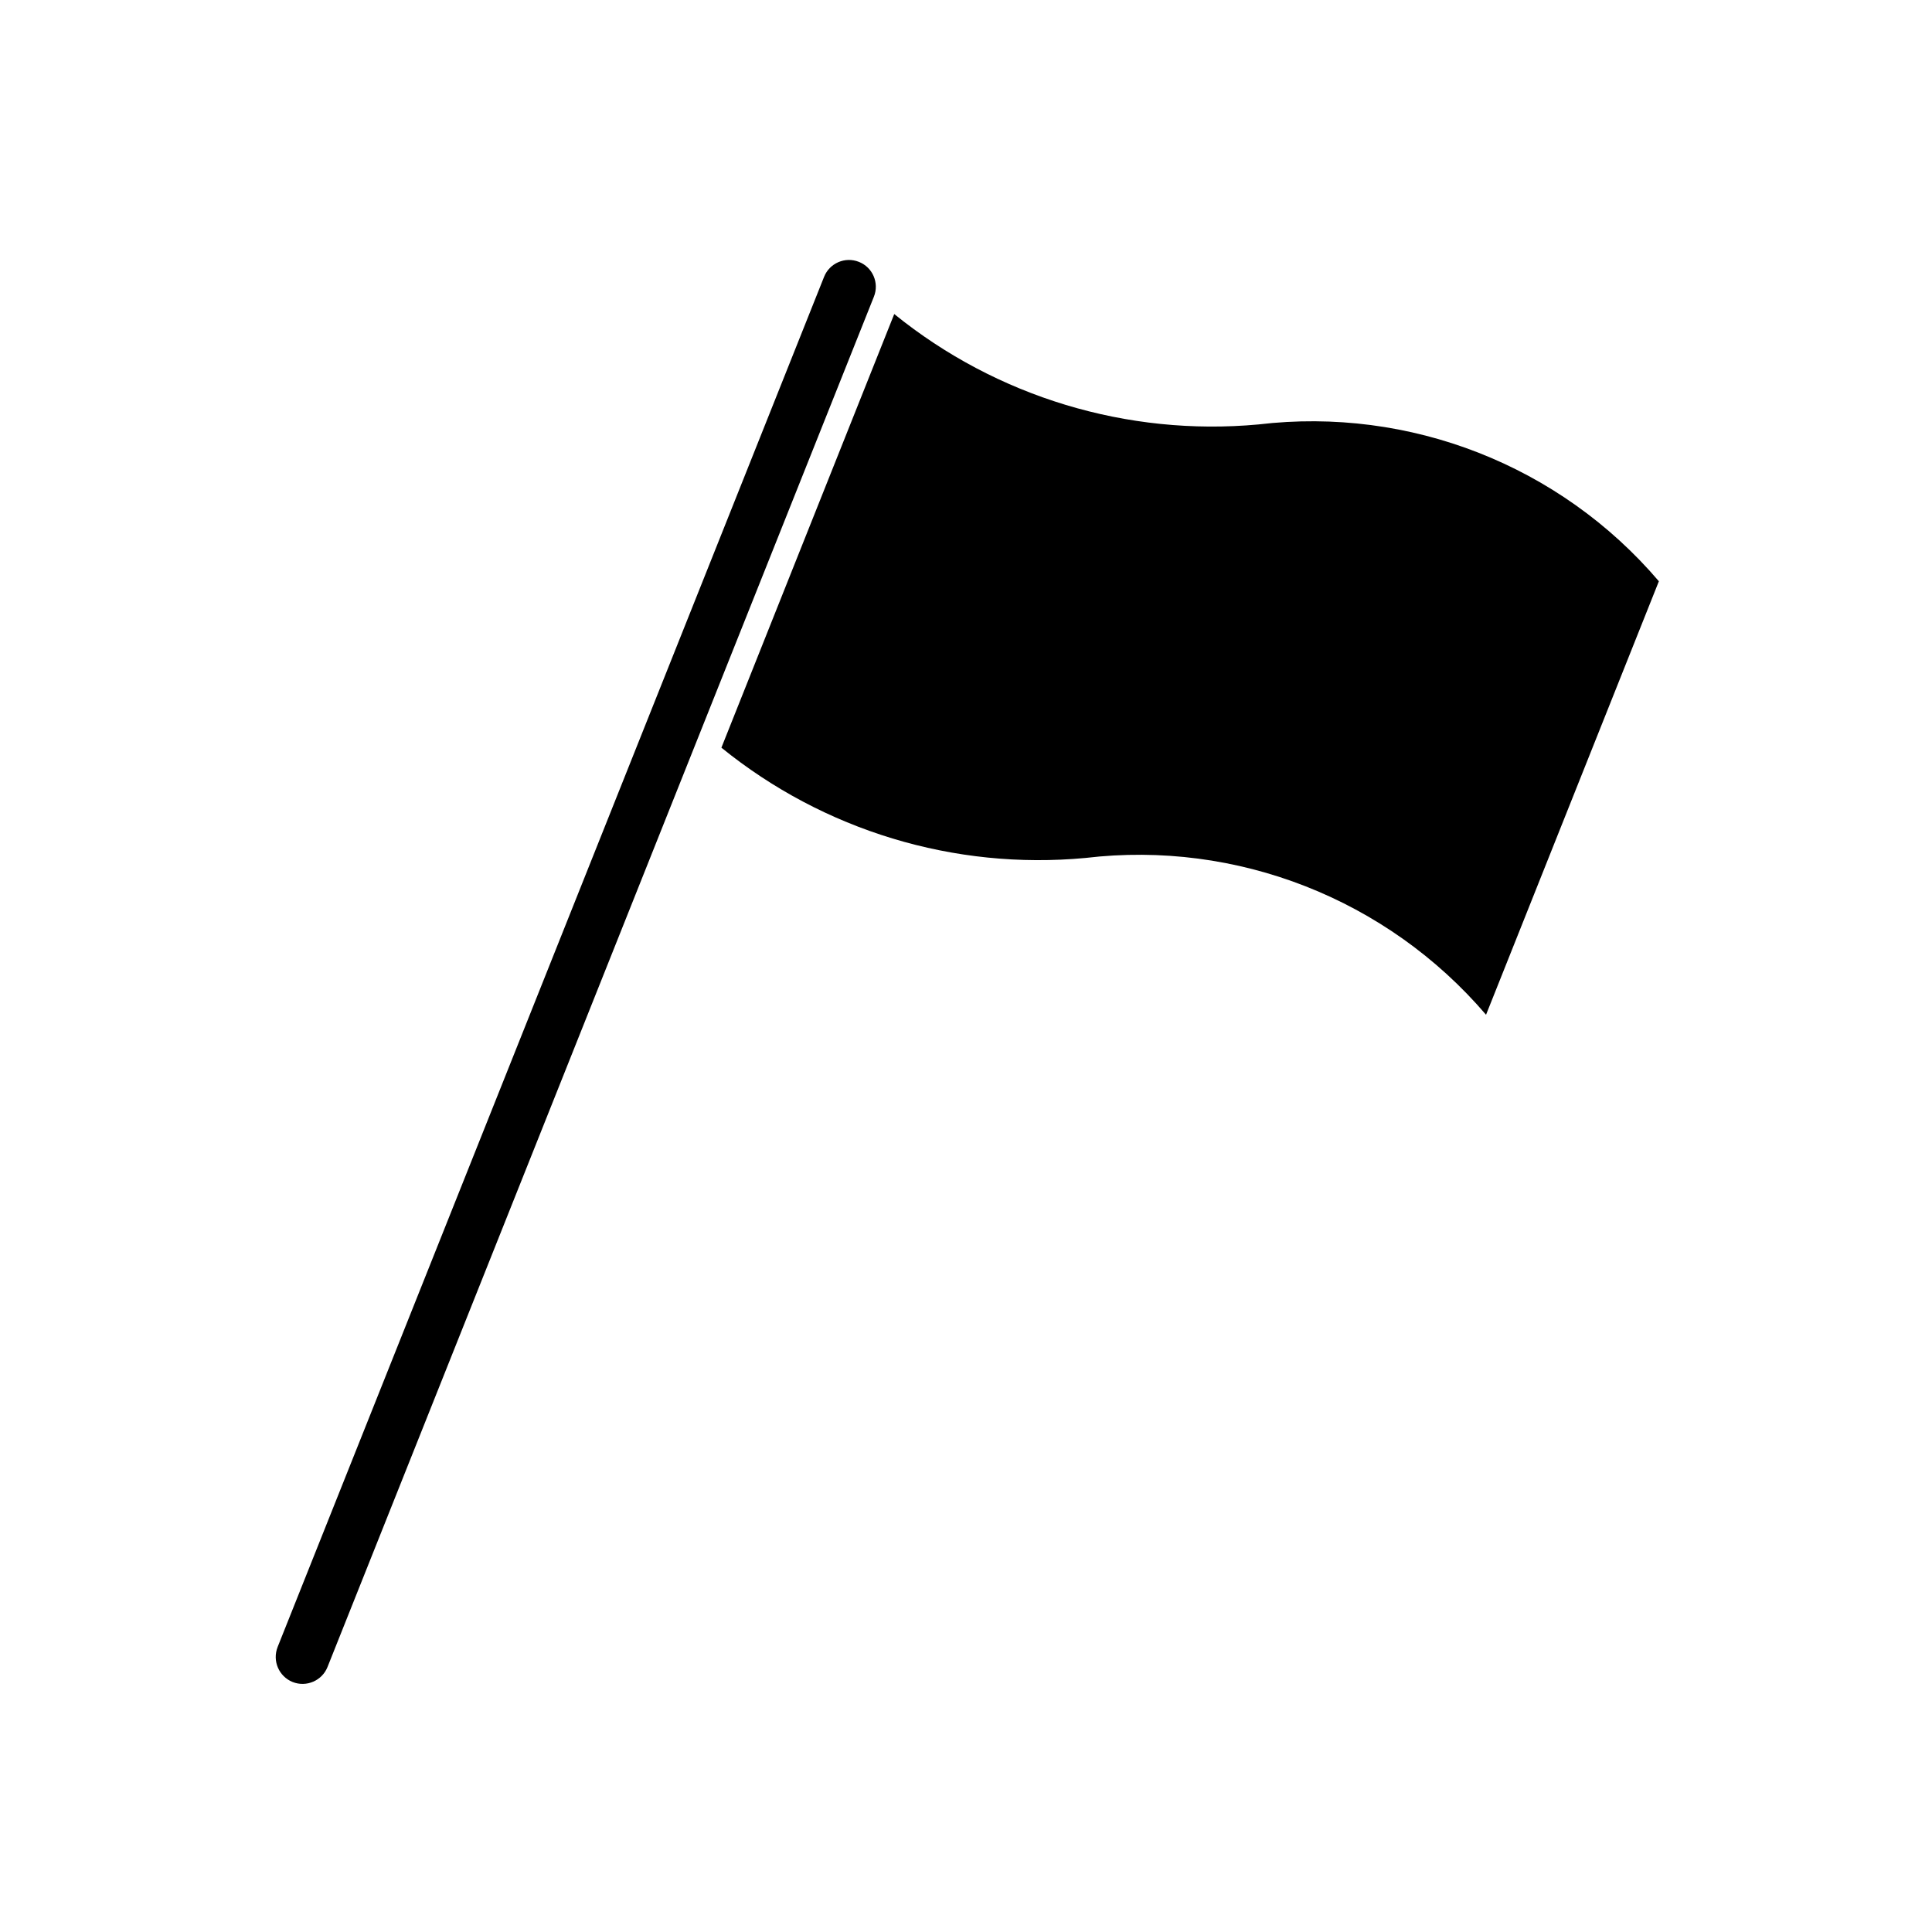
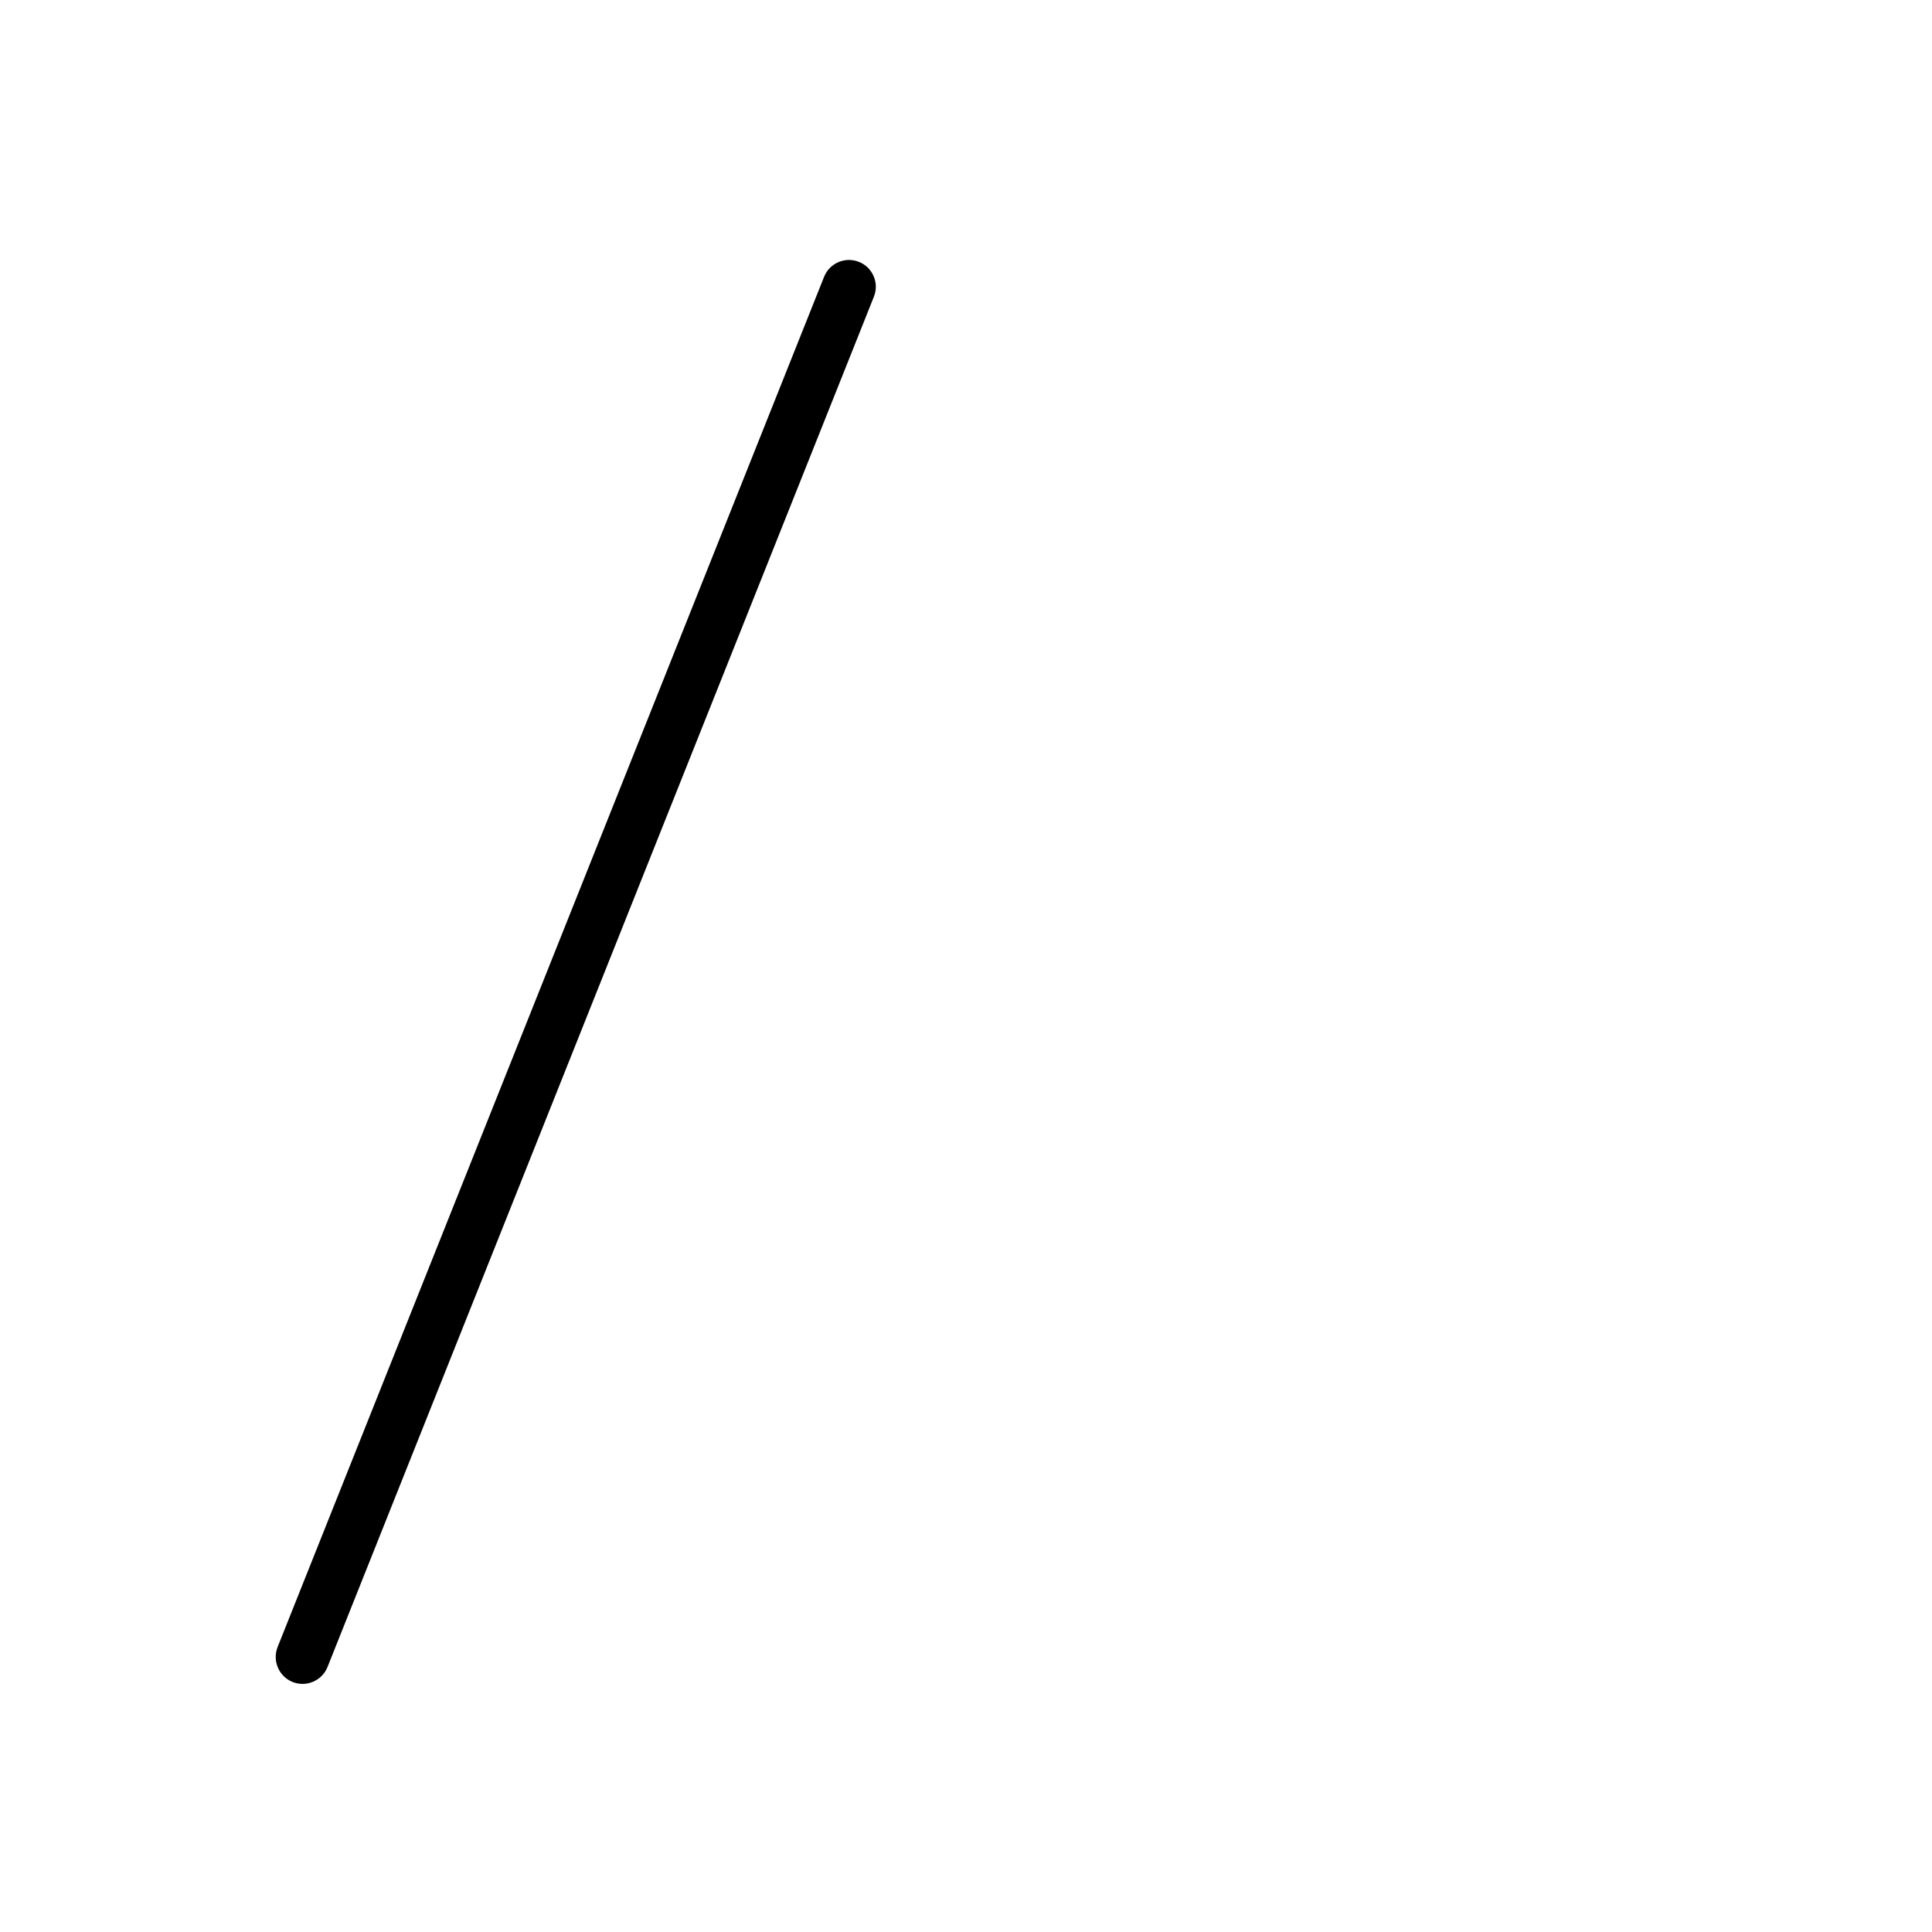
<svg xmlns="http://www.w3.org/2000/svg" fill="#000000" width="800px" height="800px" version="1.1" viewBox="144 144 512 512">
  <g>
    <path d="m217.57 580.48 144.81-363.09c1.445-3.664 5.586-5.441 9.227-3.996 3.672 1.441 5.441 5.586 3.988 9.227l-144.8 363.15c-1.449 3.637-5.594 5.422-9.246 3.977-3.637-1.469-5.422-5.59-3.977-9.266z" />
-     <path d="m380.98 227.23-45.801 114.91c27.102 21.977 61.723 32.477 96.469 29.227 40.109-4.762 79.941 10.883 106.17 41.551l45.801-114.88c-26.203-30.73-66.035-46.316-106.14-41.555-34.746 3.188-69.375-7.293-96.492-29.254z" />
  </g>
</svg>